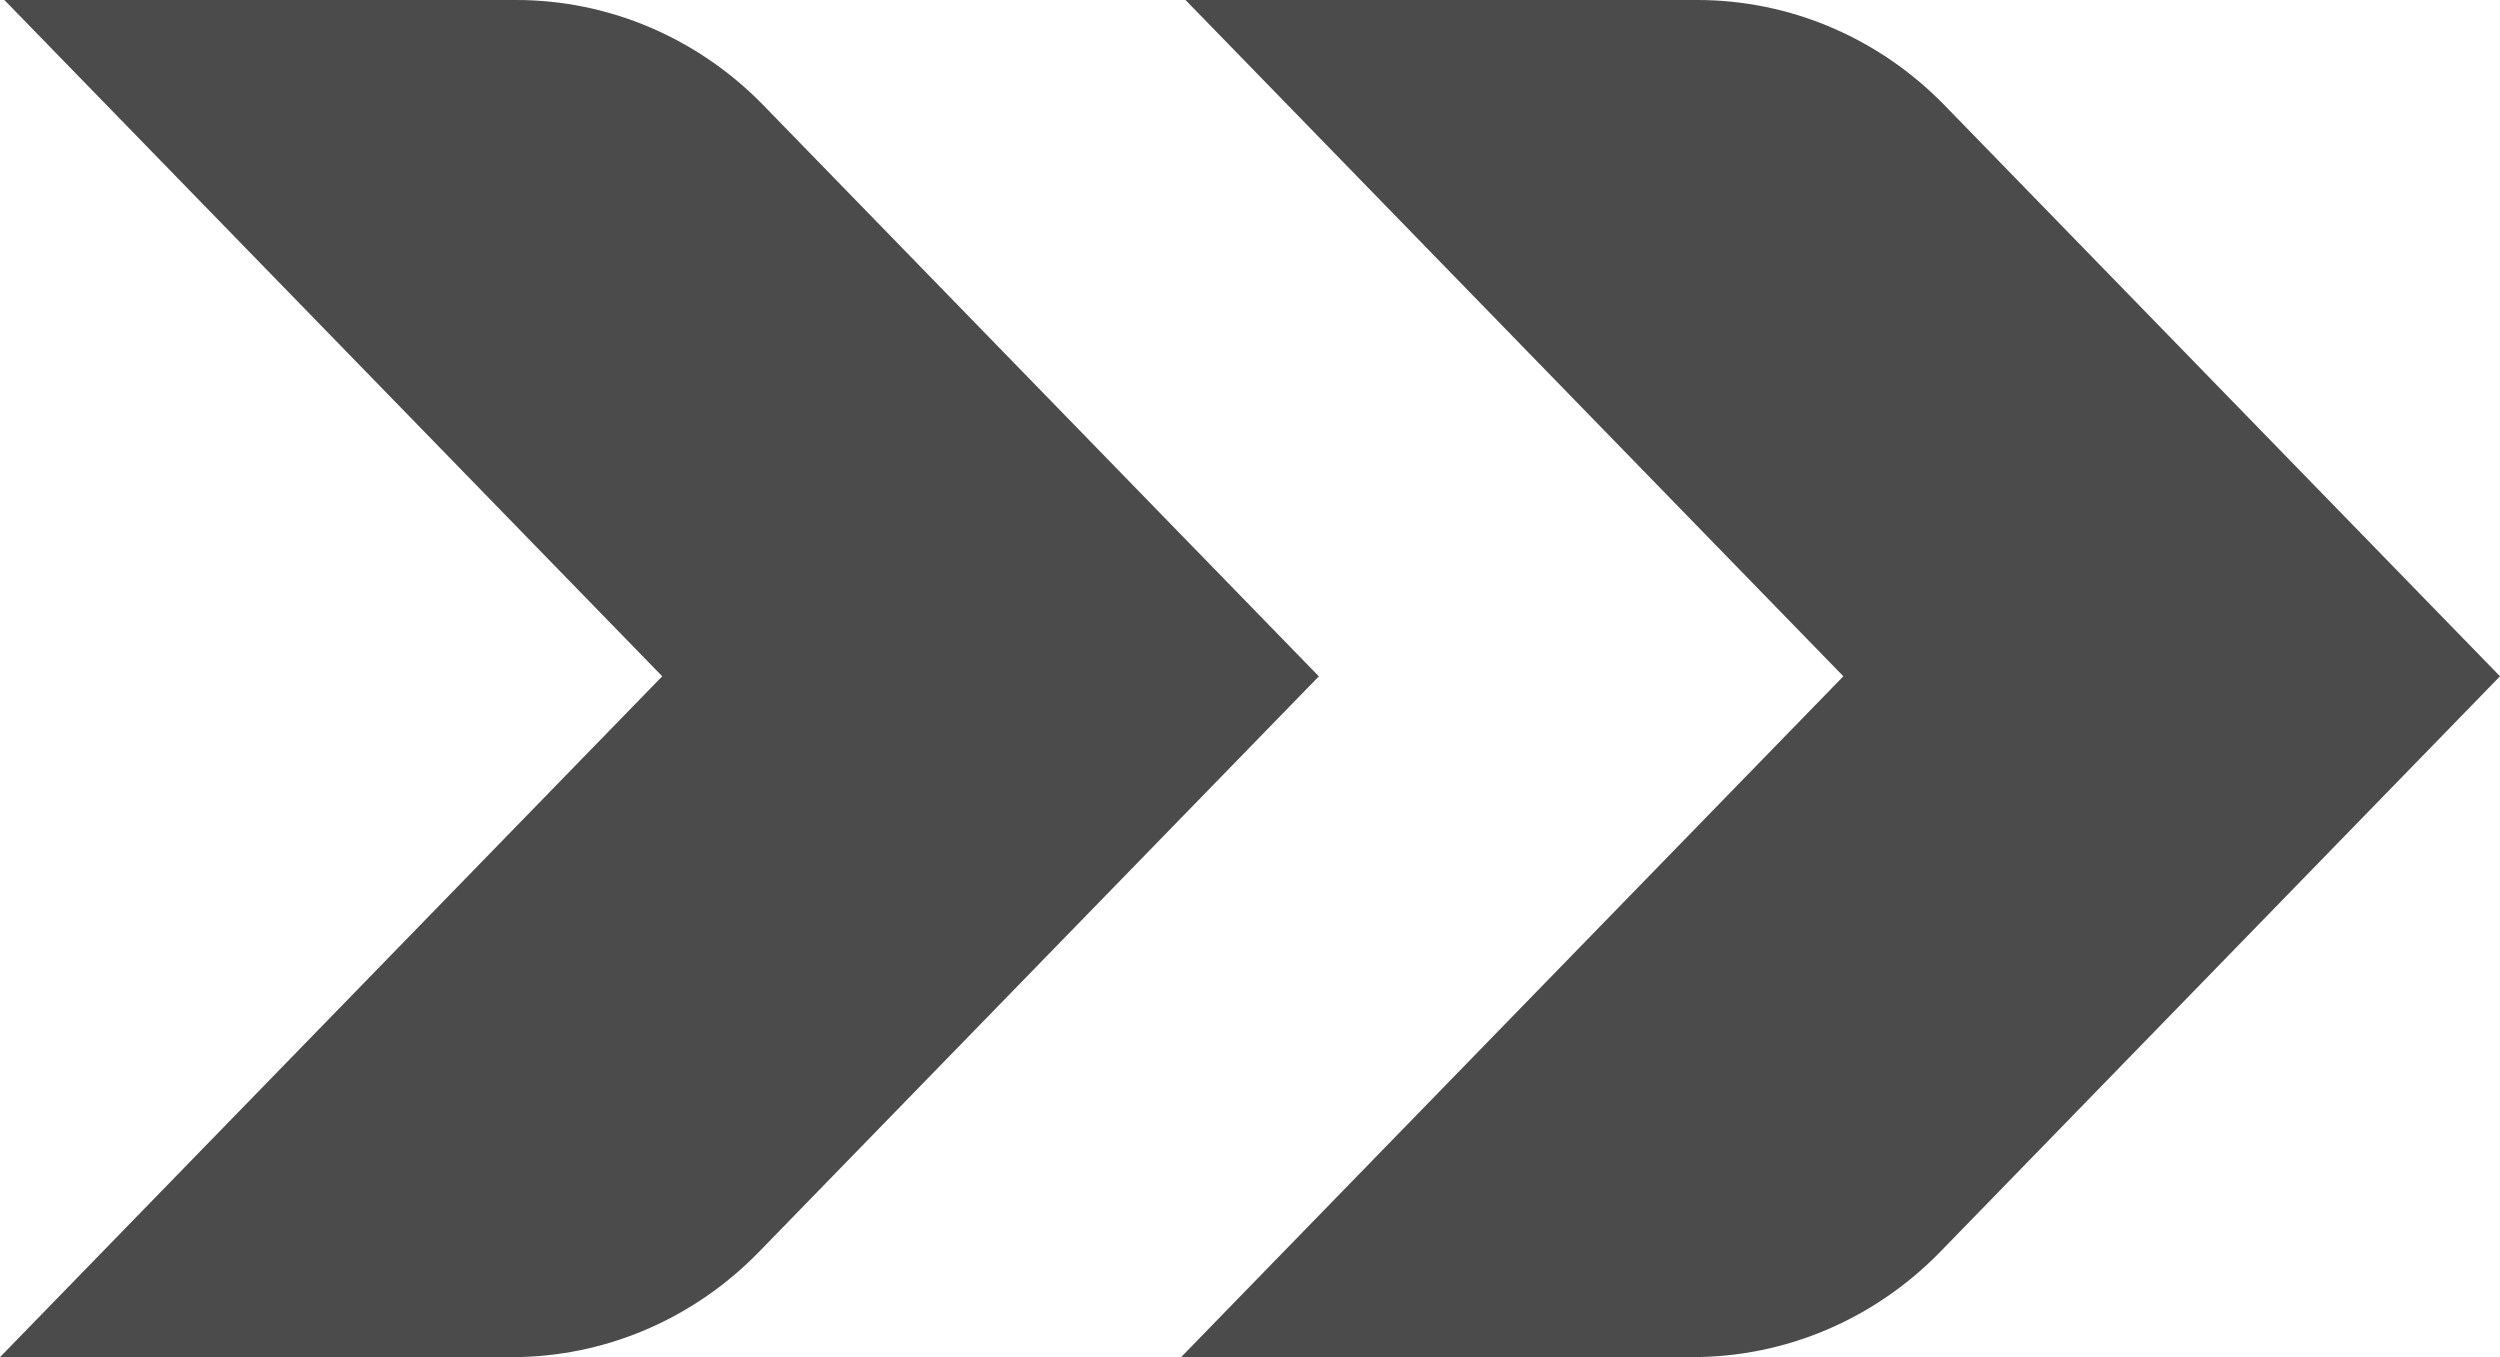
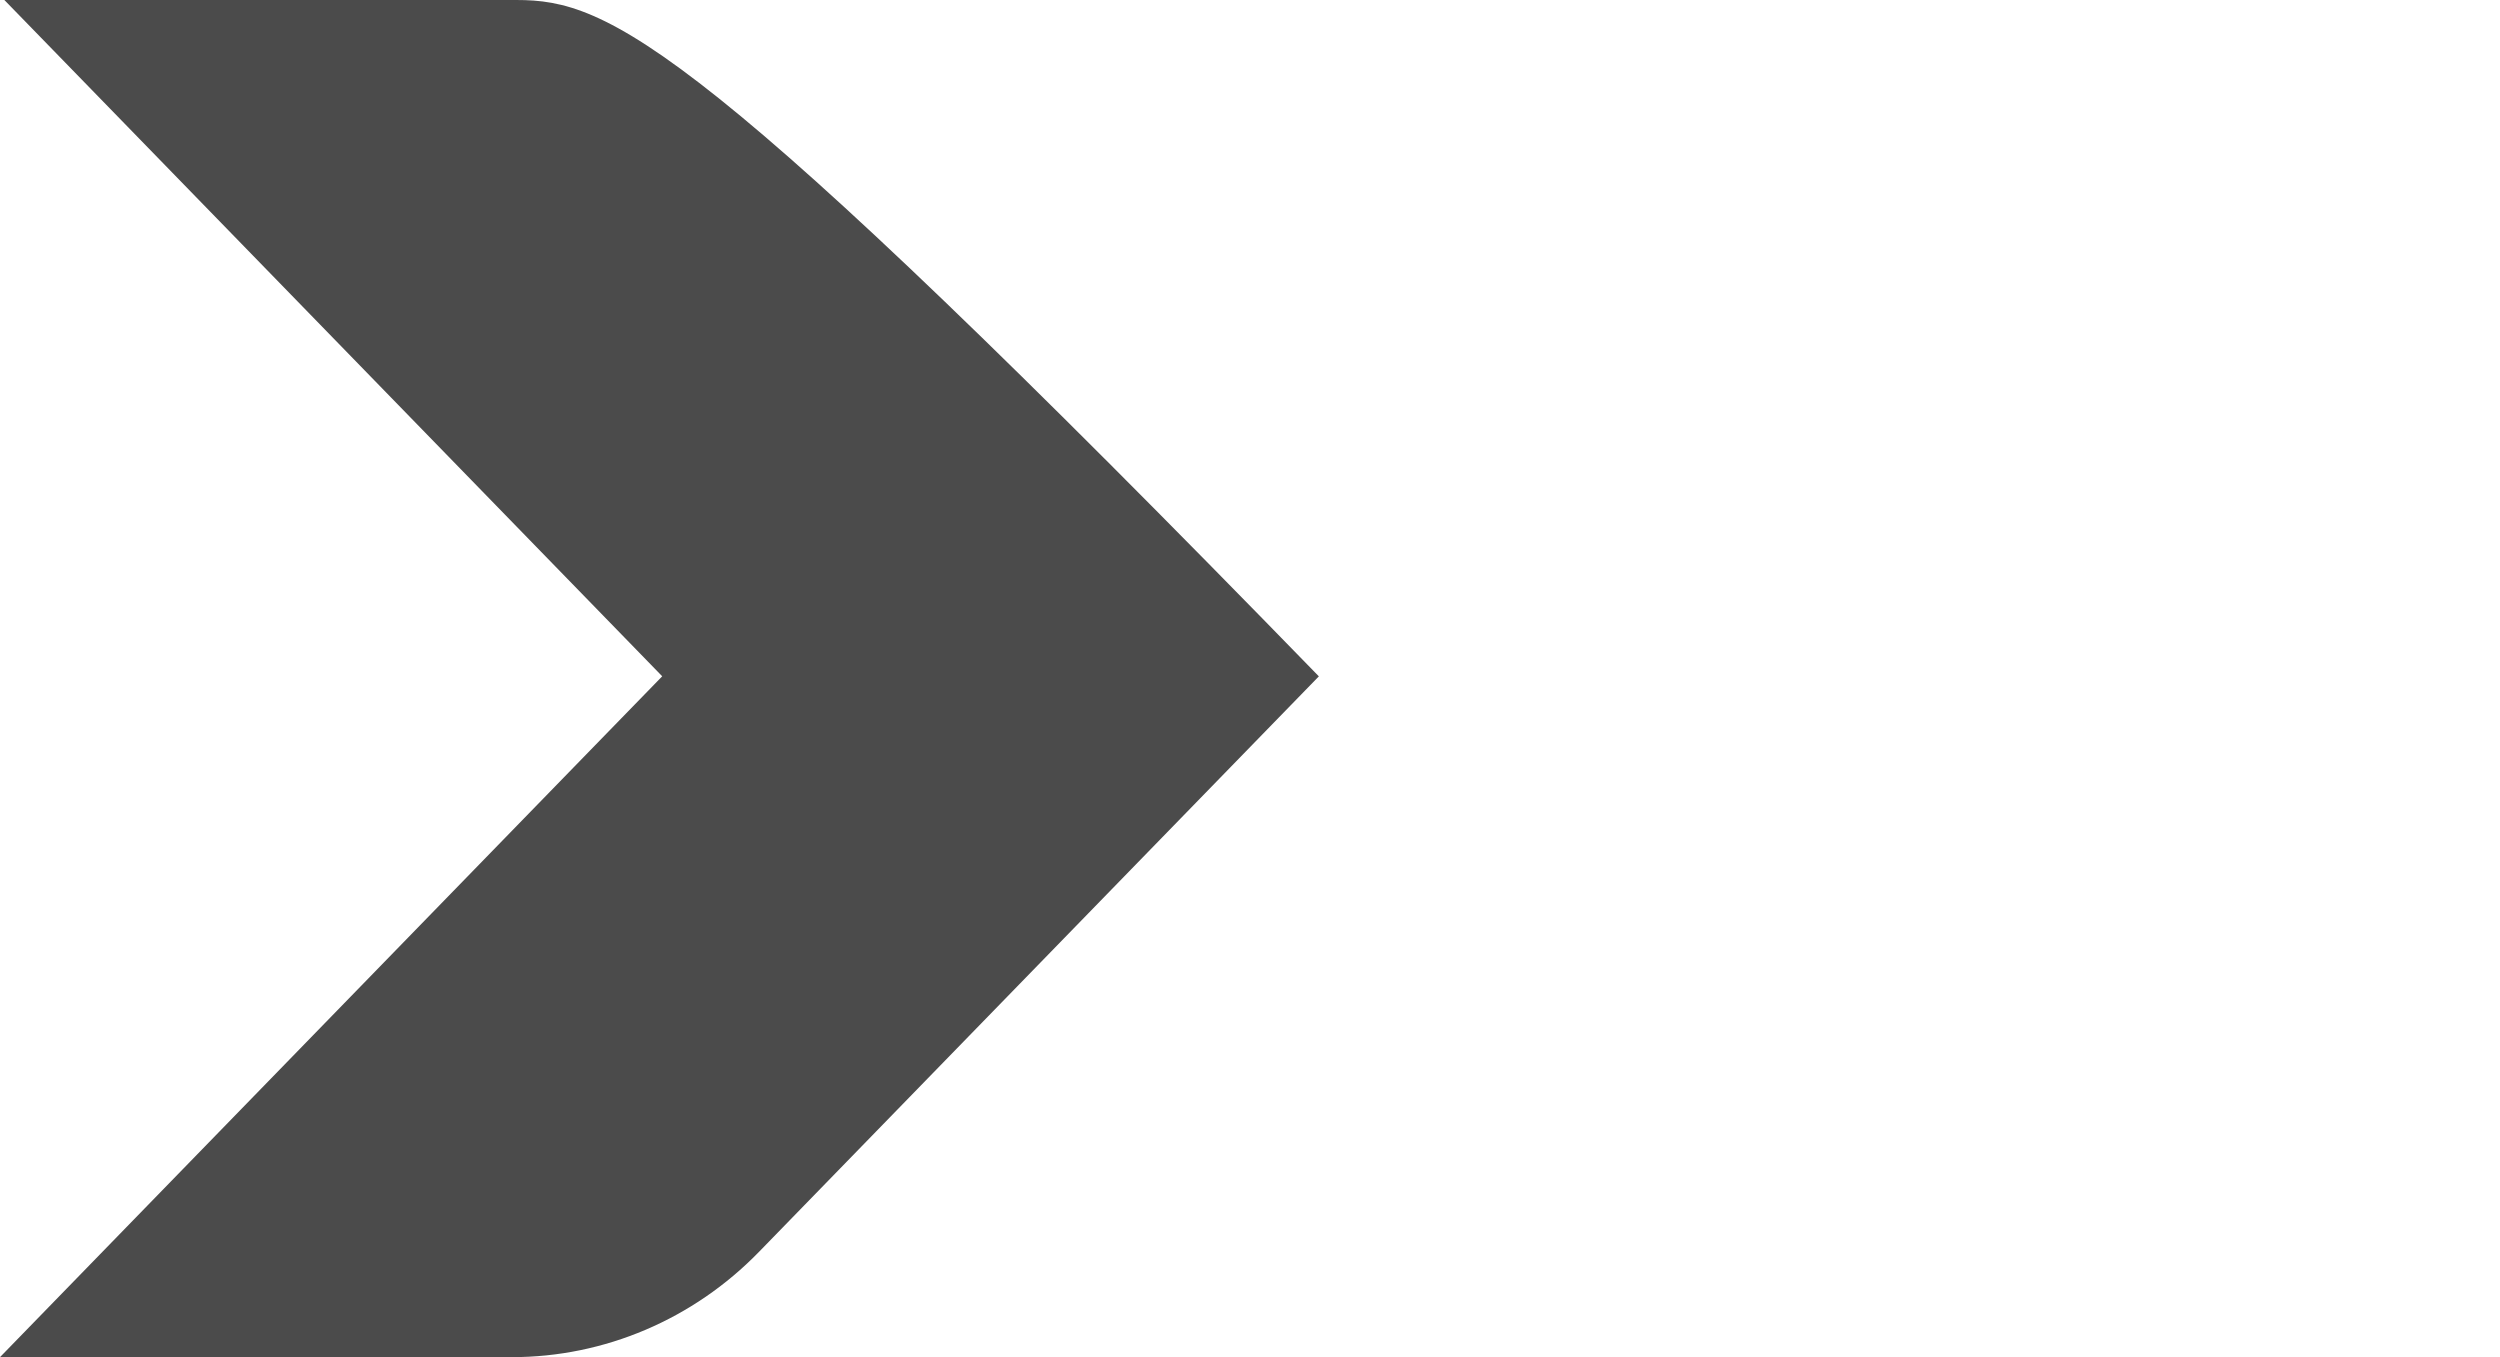
<svg xmlns="http://www.w3.org/2000/svg" width="35" height="19" viewBox="0 0 35 19" fill="none">
-   <path d="M25.807 9.468L16.536 18.999H23.702C25 18.999 26.244 18.469 27.163 17.526L35 9.468L27.223 1.473C26.305 0.53 25.061 0 23.763 0H16.597L25.807 9.468Z" fill="#4B4B4B" />
-   <path d="M9.271 9.468L0 19H7.166C8.463 19 9.708 18.47 10.626 17.526L18.464 9.469L10.687 1.473C9.769 0.53 8.524 0 7.227 0H0.061L9.271 9.468Z" fill="#4B4B4B" />
+   <path d="M9.271 9.468L0 19H7.166C8.463 19 9.708 18.47 10.626 17.526L18.464 9.469C9.769 0.53 8.524 0 7.227 0H0.061L9.271 9.468Z" fill="#4B4B4B" />
</svg>